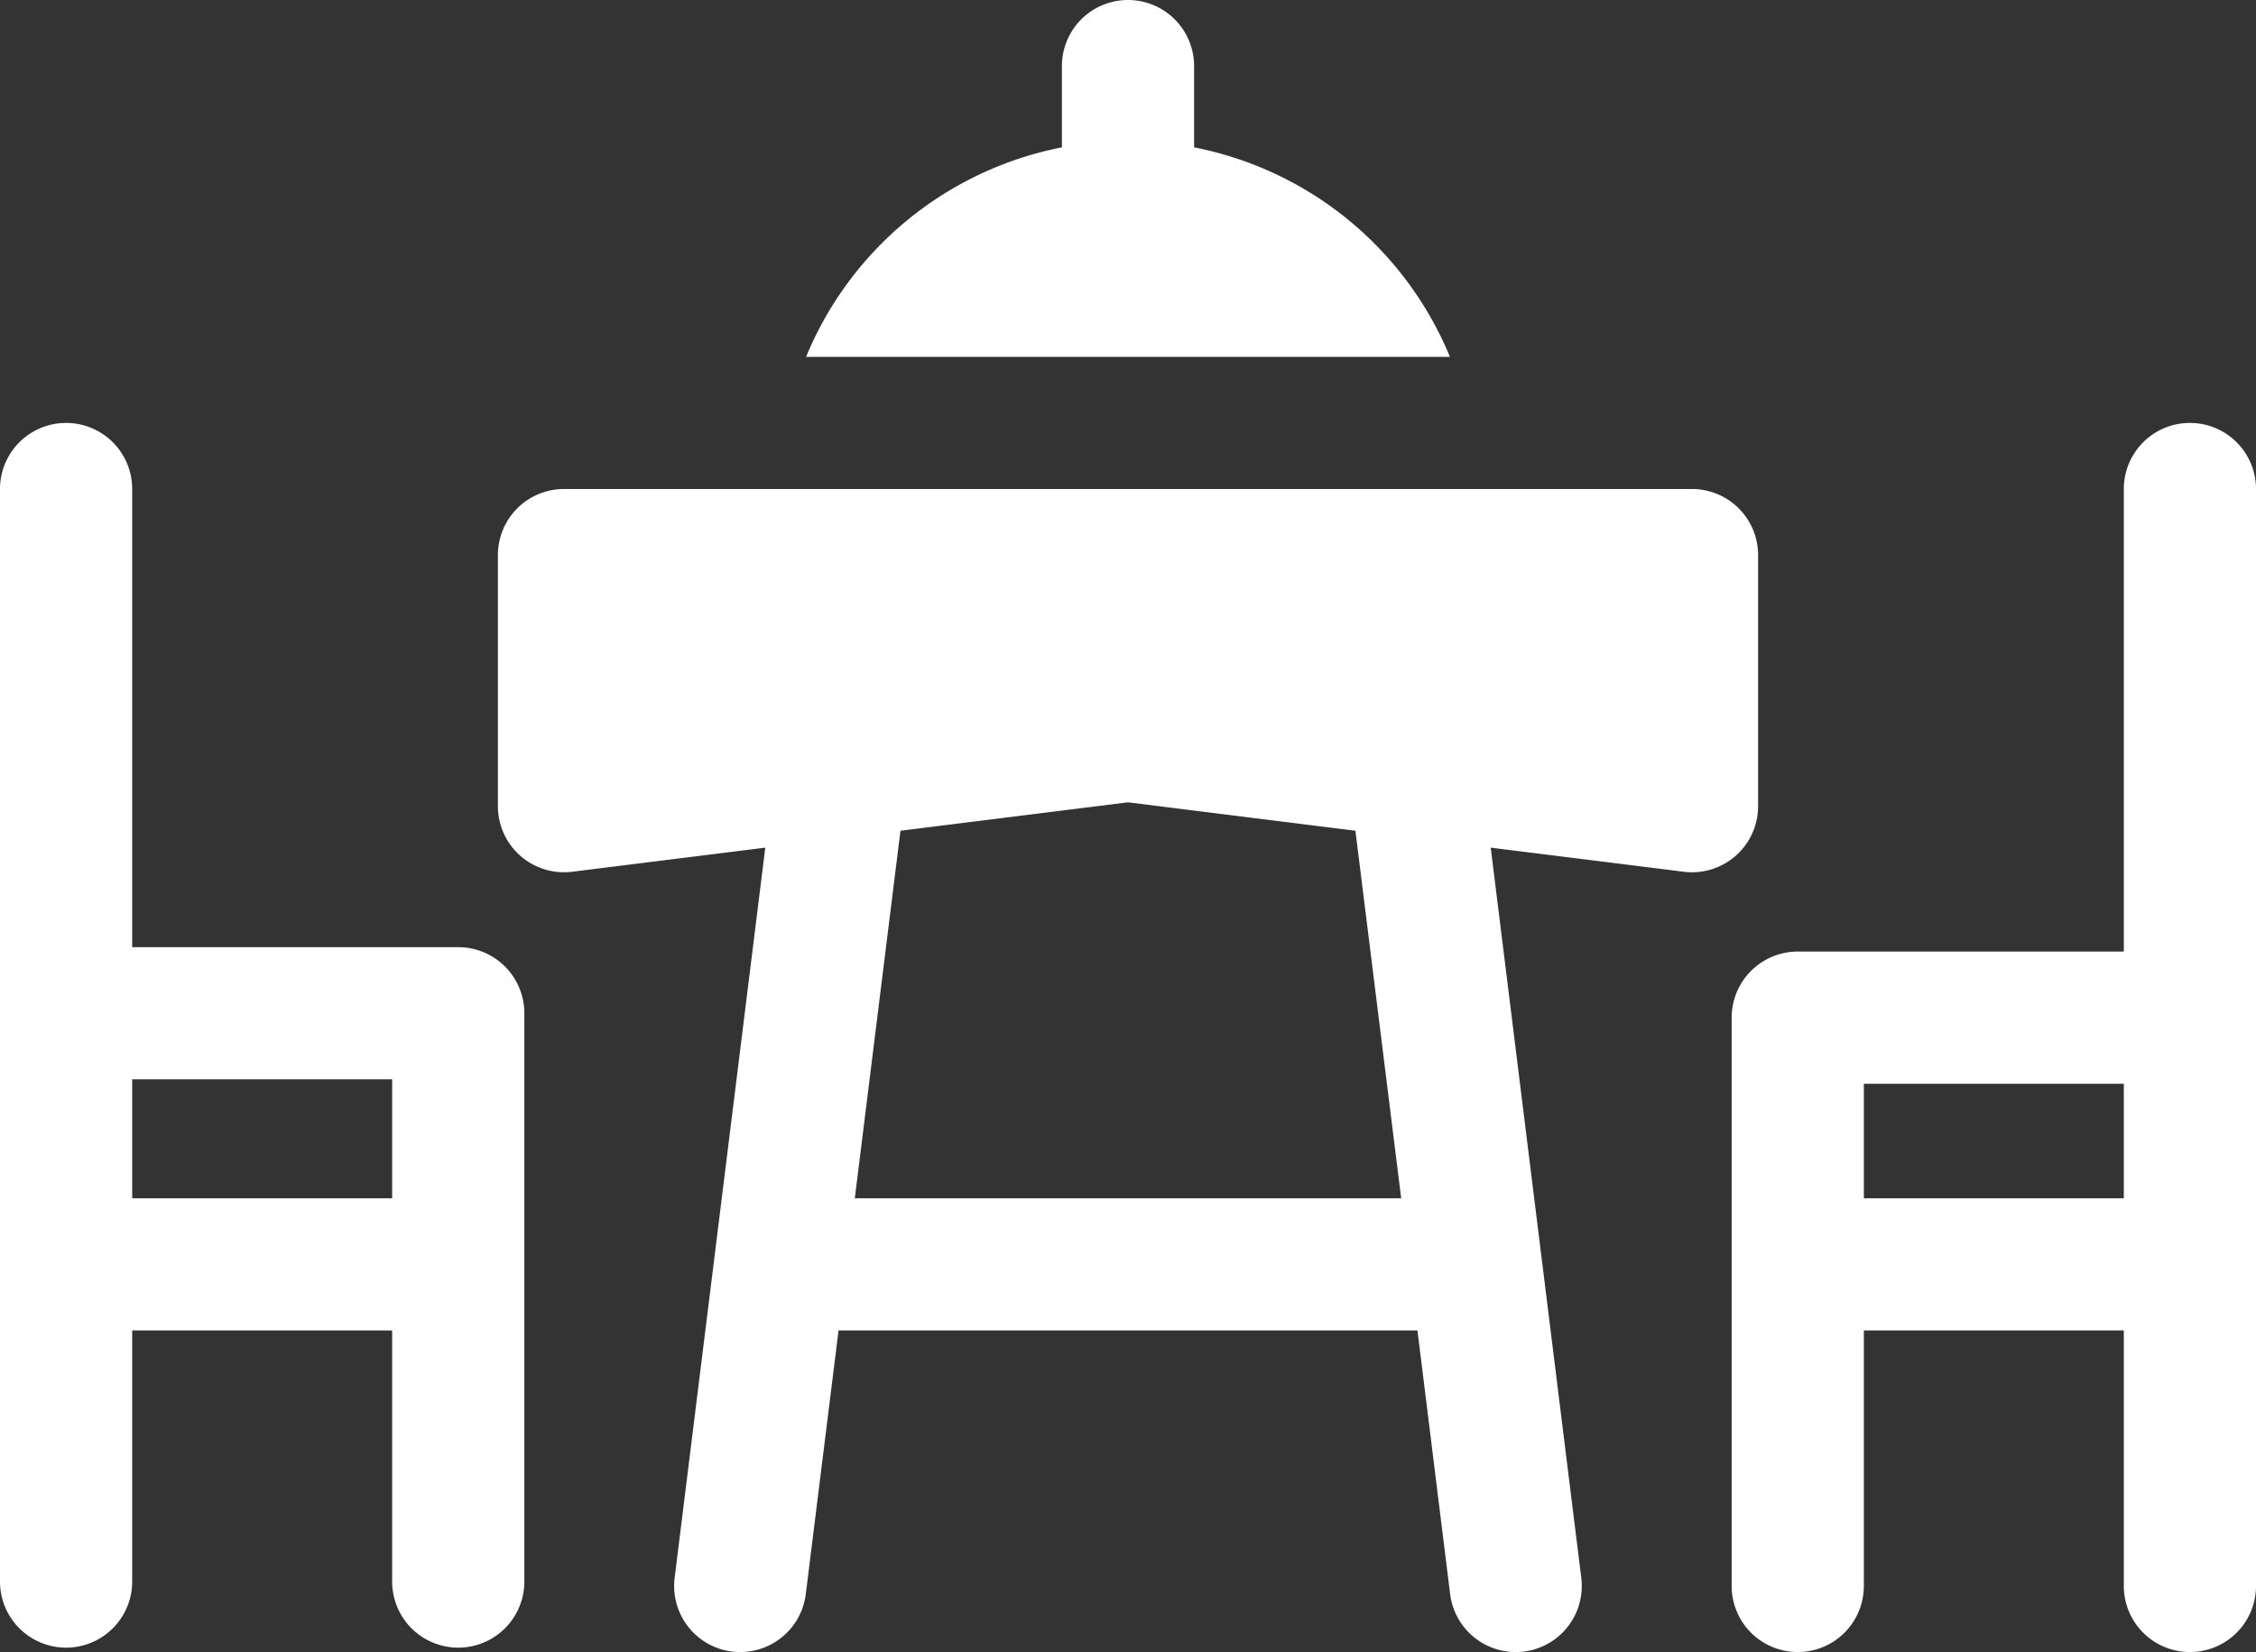
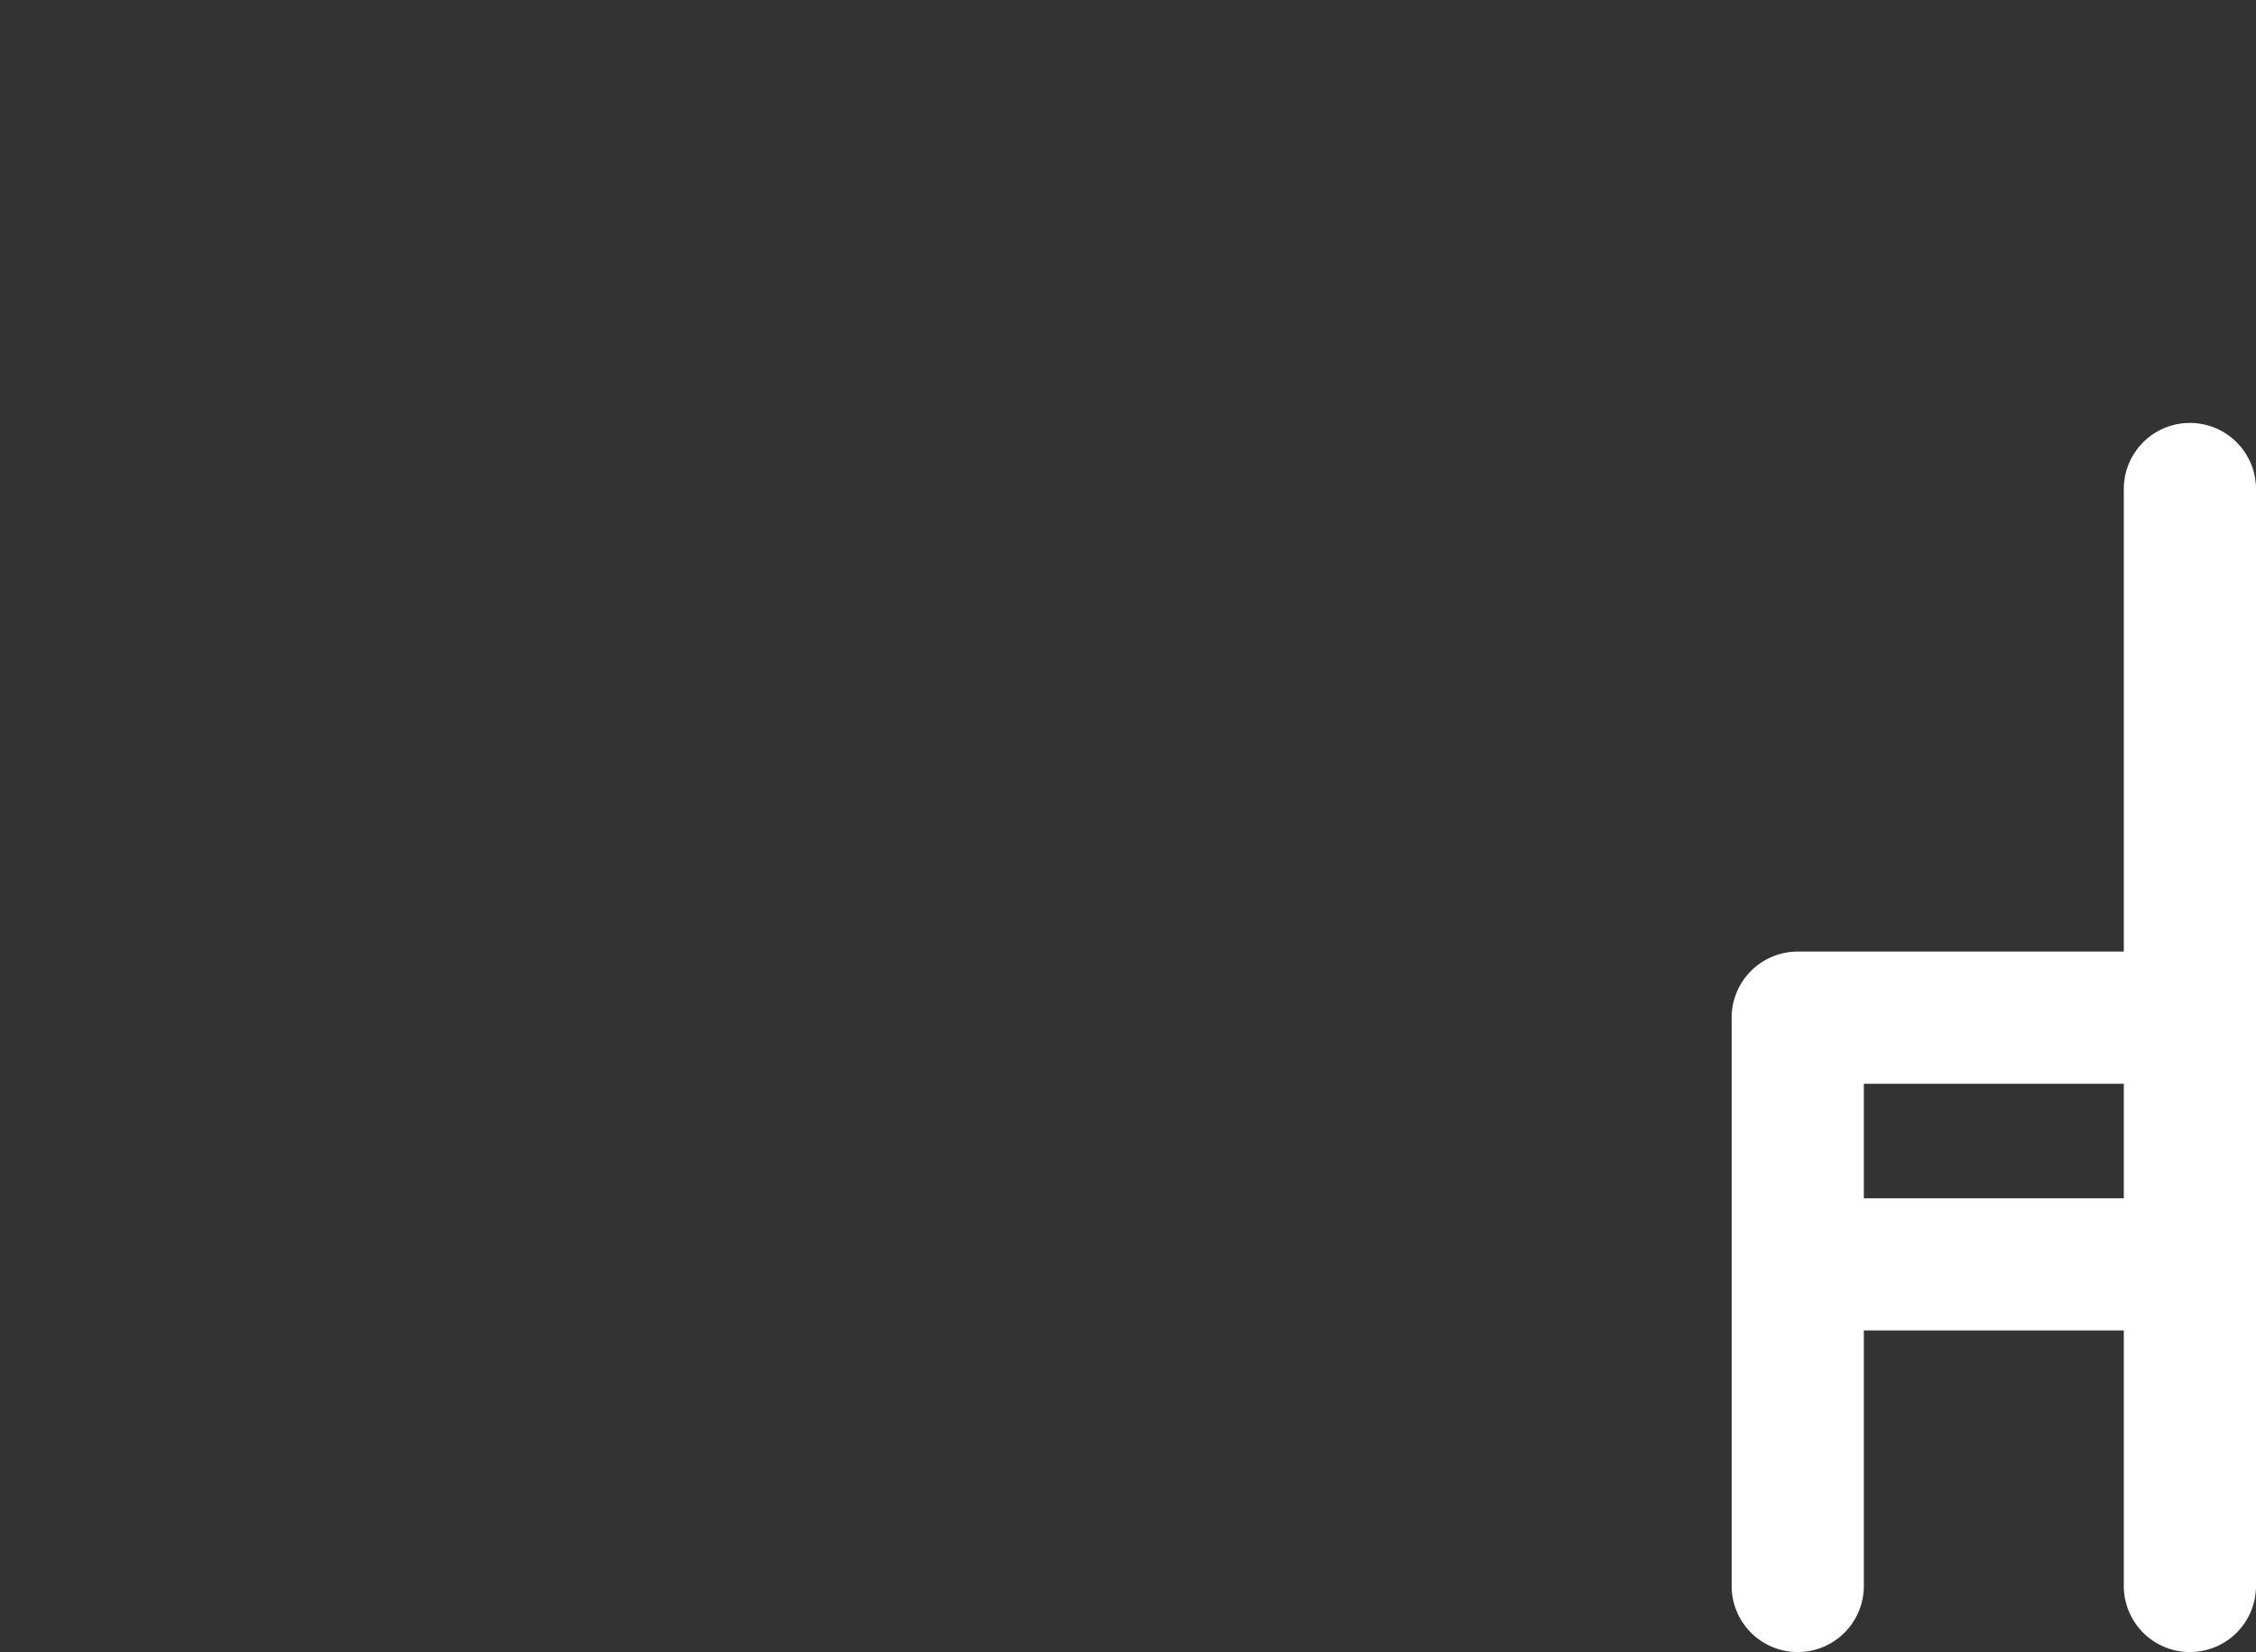
<svg xmlns="http://www.w3.org/2000/svg" viewBox="0 0 512 375">
  <rect x="0" y="0" width="512" height="375" fill="#333333" stroke="none" />
  <defs>
    <style>.cls-1{fill:#fff;}</style>
  </defs>
  <title>Ресурс 4</title>
  <g id="Слой_2" data-name="Слой 2">
    <g id="Слой_1-2" data-name="Слой 1">
-       <path class="cls-1" d="M128,111a15,15,0,0,0-15,15v57a15,15,0,0,0,16.86,14.88l43.82-5.47L153.11,358.15a15,15,0,0,0,13,16.74A16.89,16.89,0,0,0,168,375a15,15,0,0,0,14.87-13.15L190.31,302H321.69l7.42,59.85A15,15,0,0,0,344,375a16.89,16.89,0,0,0,1.87-.11,15,15,0,0,0,13-16.74L338.32,192.41l43.82,5.47A14.52,14.52,0,0,0,384,198a15,15,0,0,0,15-15V126a15,15,0,0,0-15-15Zm66,161,10.36-83.43L256,182.12l51.61,6.45L318,272ZM271,33.45V15a15,15,0,0,0-30,0V33.45A79.25,79.25,0,0,0,182.94,81H329.06A79.25,79.25,0,0,0,271,33.45Z" />
      <path class="cls-1" d="M497,96a15,15,0,0,0-15,15V216H408a15,15,0,0,0-15,15V360a15,15,0,0,0,30,0V302h59v58a15,15,0,0,0,30,0V111A15,15,0,0,0,497,96ZM482,272H423V246h59Z" />
-       <path class="cls-1" d="M104,215H30V111a15,15,0,0,0-30,0V359a15,15,0,0,0,30,0V302H89v57a15,15,0,0,0,30,0V230A15,15,0,0,0,104,215ZM89,272H30V245H89Z" />
    </g>
  </g>
</svg>